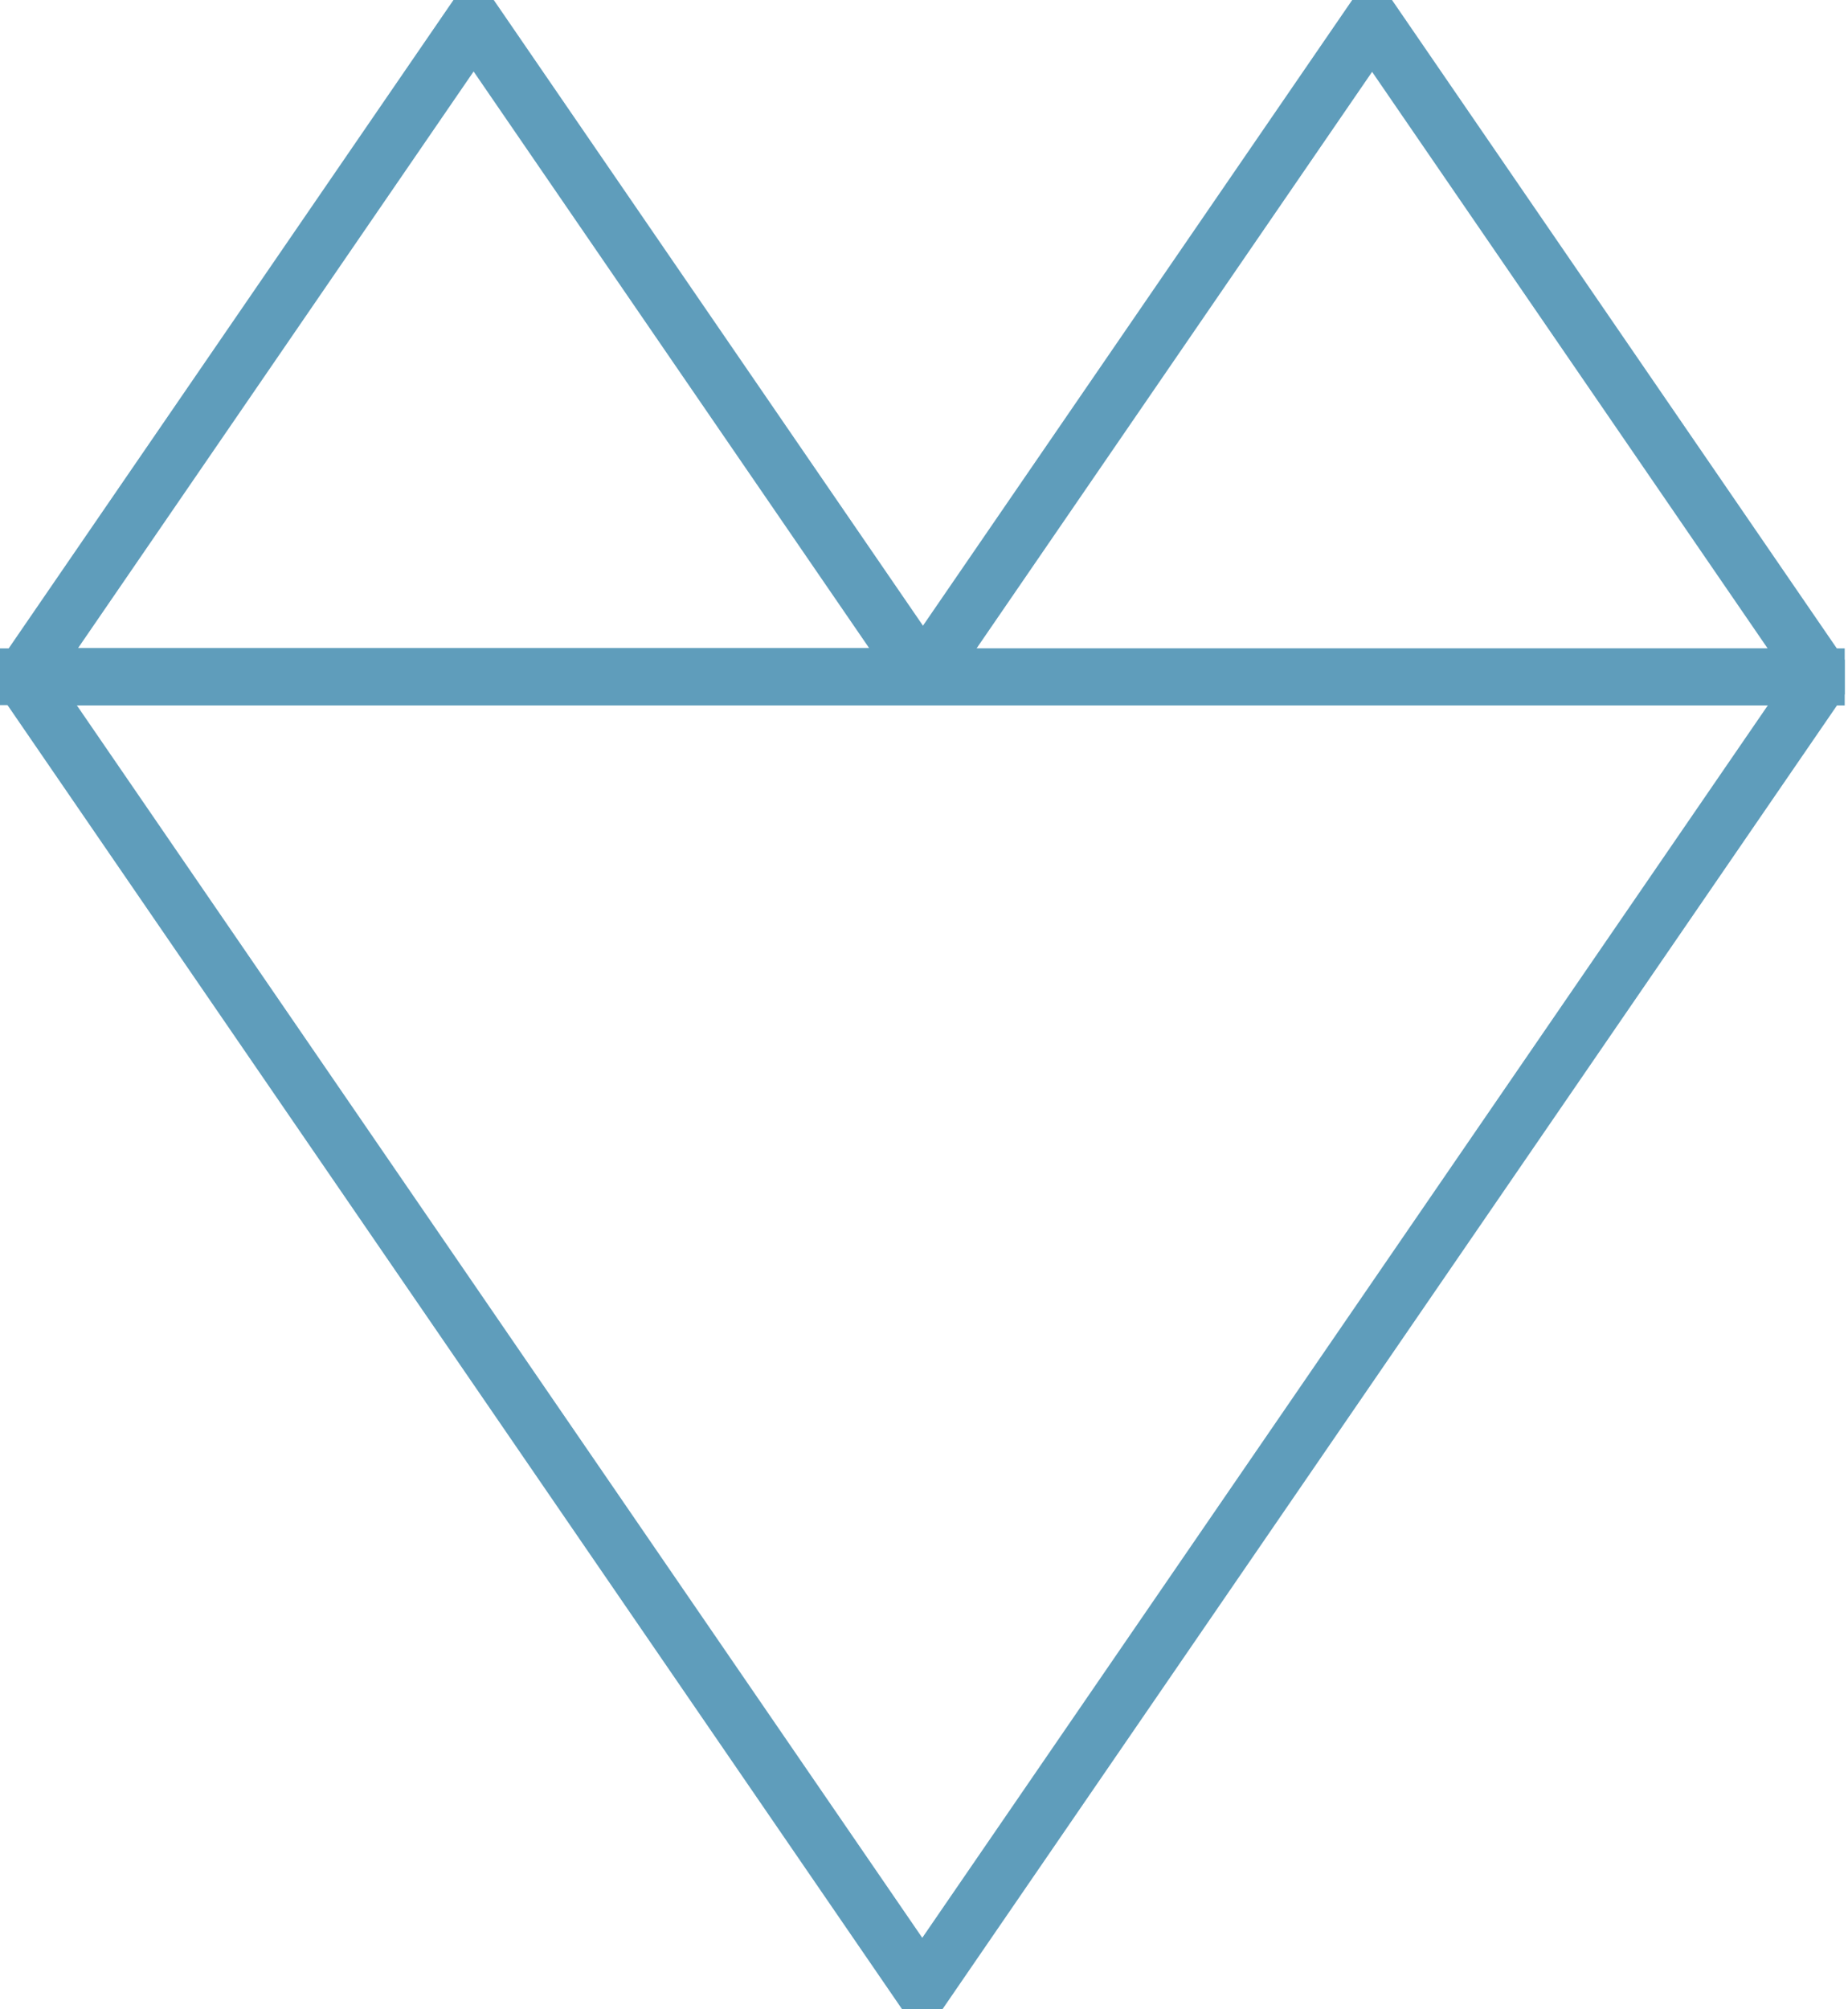
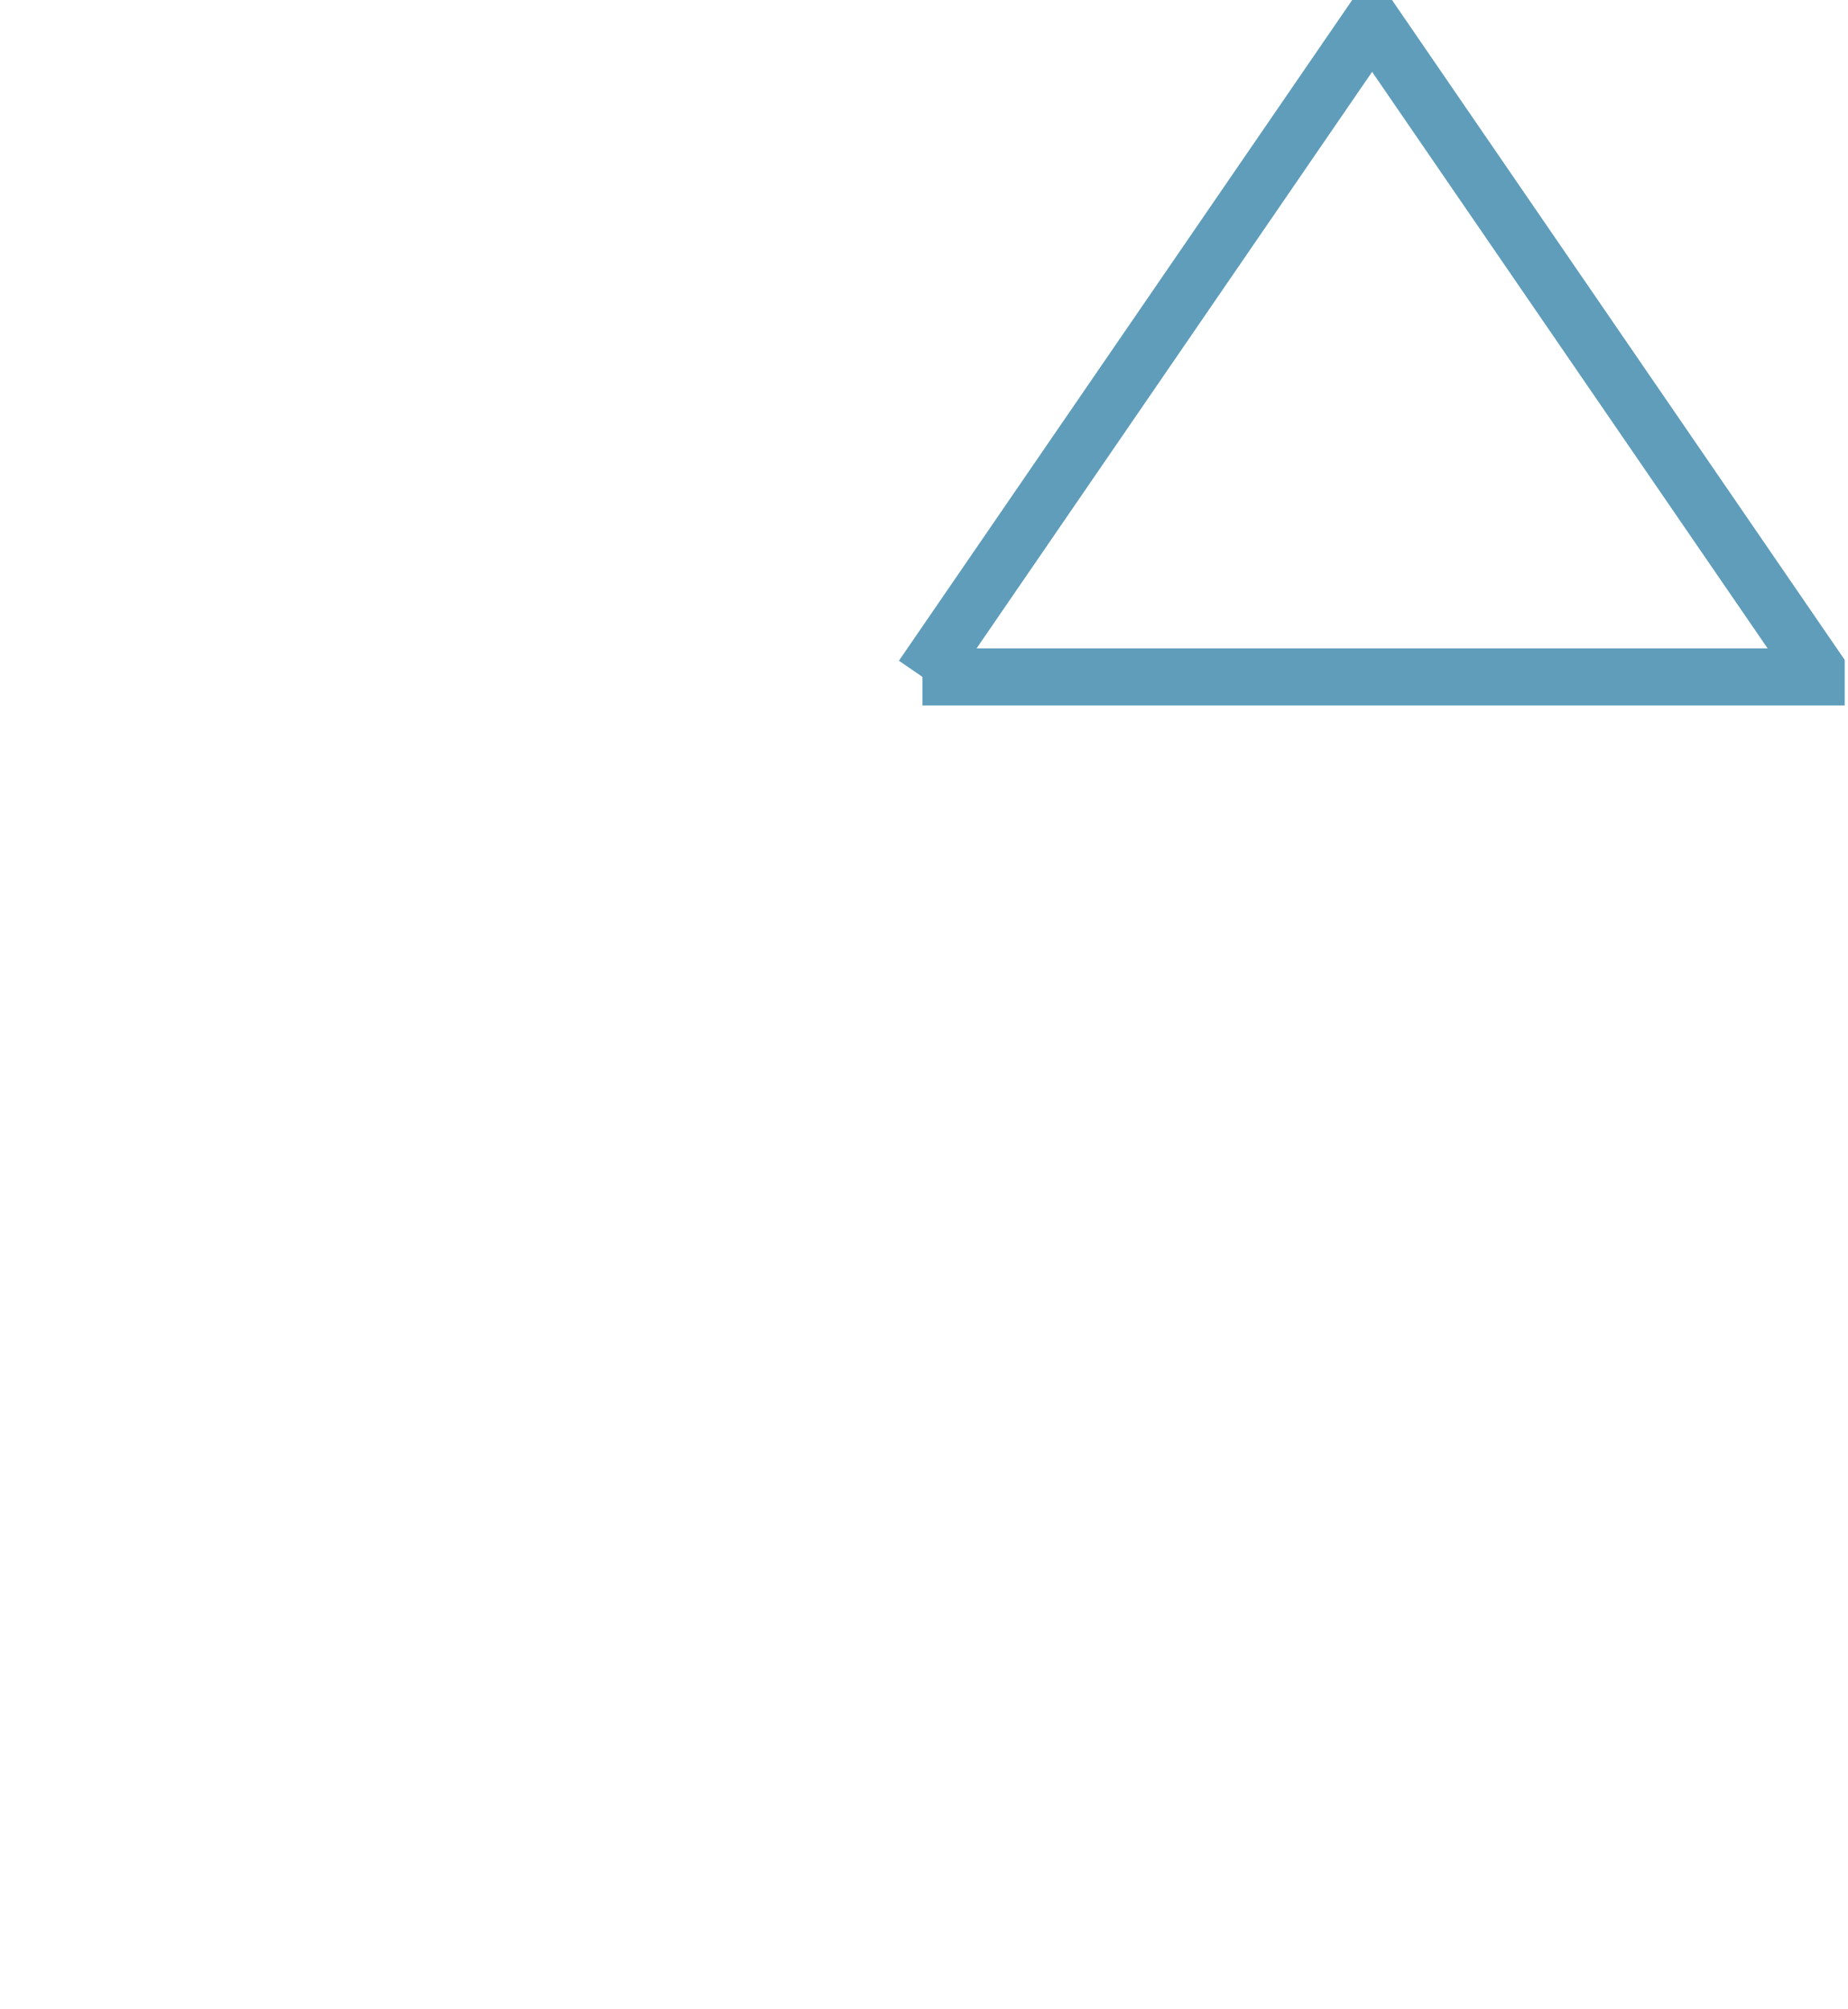
<svg xmlns="http://www.w3.org/2000/svg" width="46" height="50" viewBox="0 0 46 50" fill="none">
  <g clip-path="url(#clip0_1908_667)">
-     <path d="M0.596 16.836H22.982L11.789 0.524L0.596 16.836Z" stroke="#5F9DBB" stroke-width="1.42" stroke-miterlimit="10" />
-     <path d="M22.961 16.844H45.347L34.154 0.533L22.961 16.844Z" stroke="#5F9DBB" stroke-width="1.42" stroke-miterlimit="10" />
-     <path d="M0.566 16.844L22.957 49.476L45.352 16.844H0.566Z" stroke="#5F9DBB" stroke-width="1.42" stroke-miterlimit="10" />
+     <path d="M22.961 16.844H45.347L34.154 0.533L22.961 16.844" stroke="#5F9DBB" stroke-width="1.42" stroke-miterlimit="10" />
  </g>
  <defs>
    <clipPath id="clip0_1908_667">
      <rect width="45.918" height="50" fill="white" />
    </clipPath>
  </defs>
</svg>